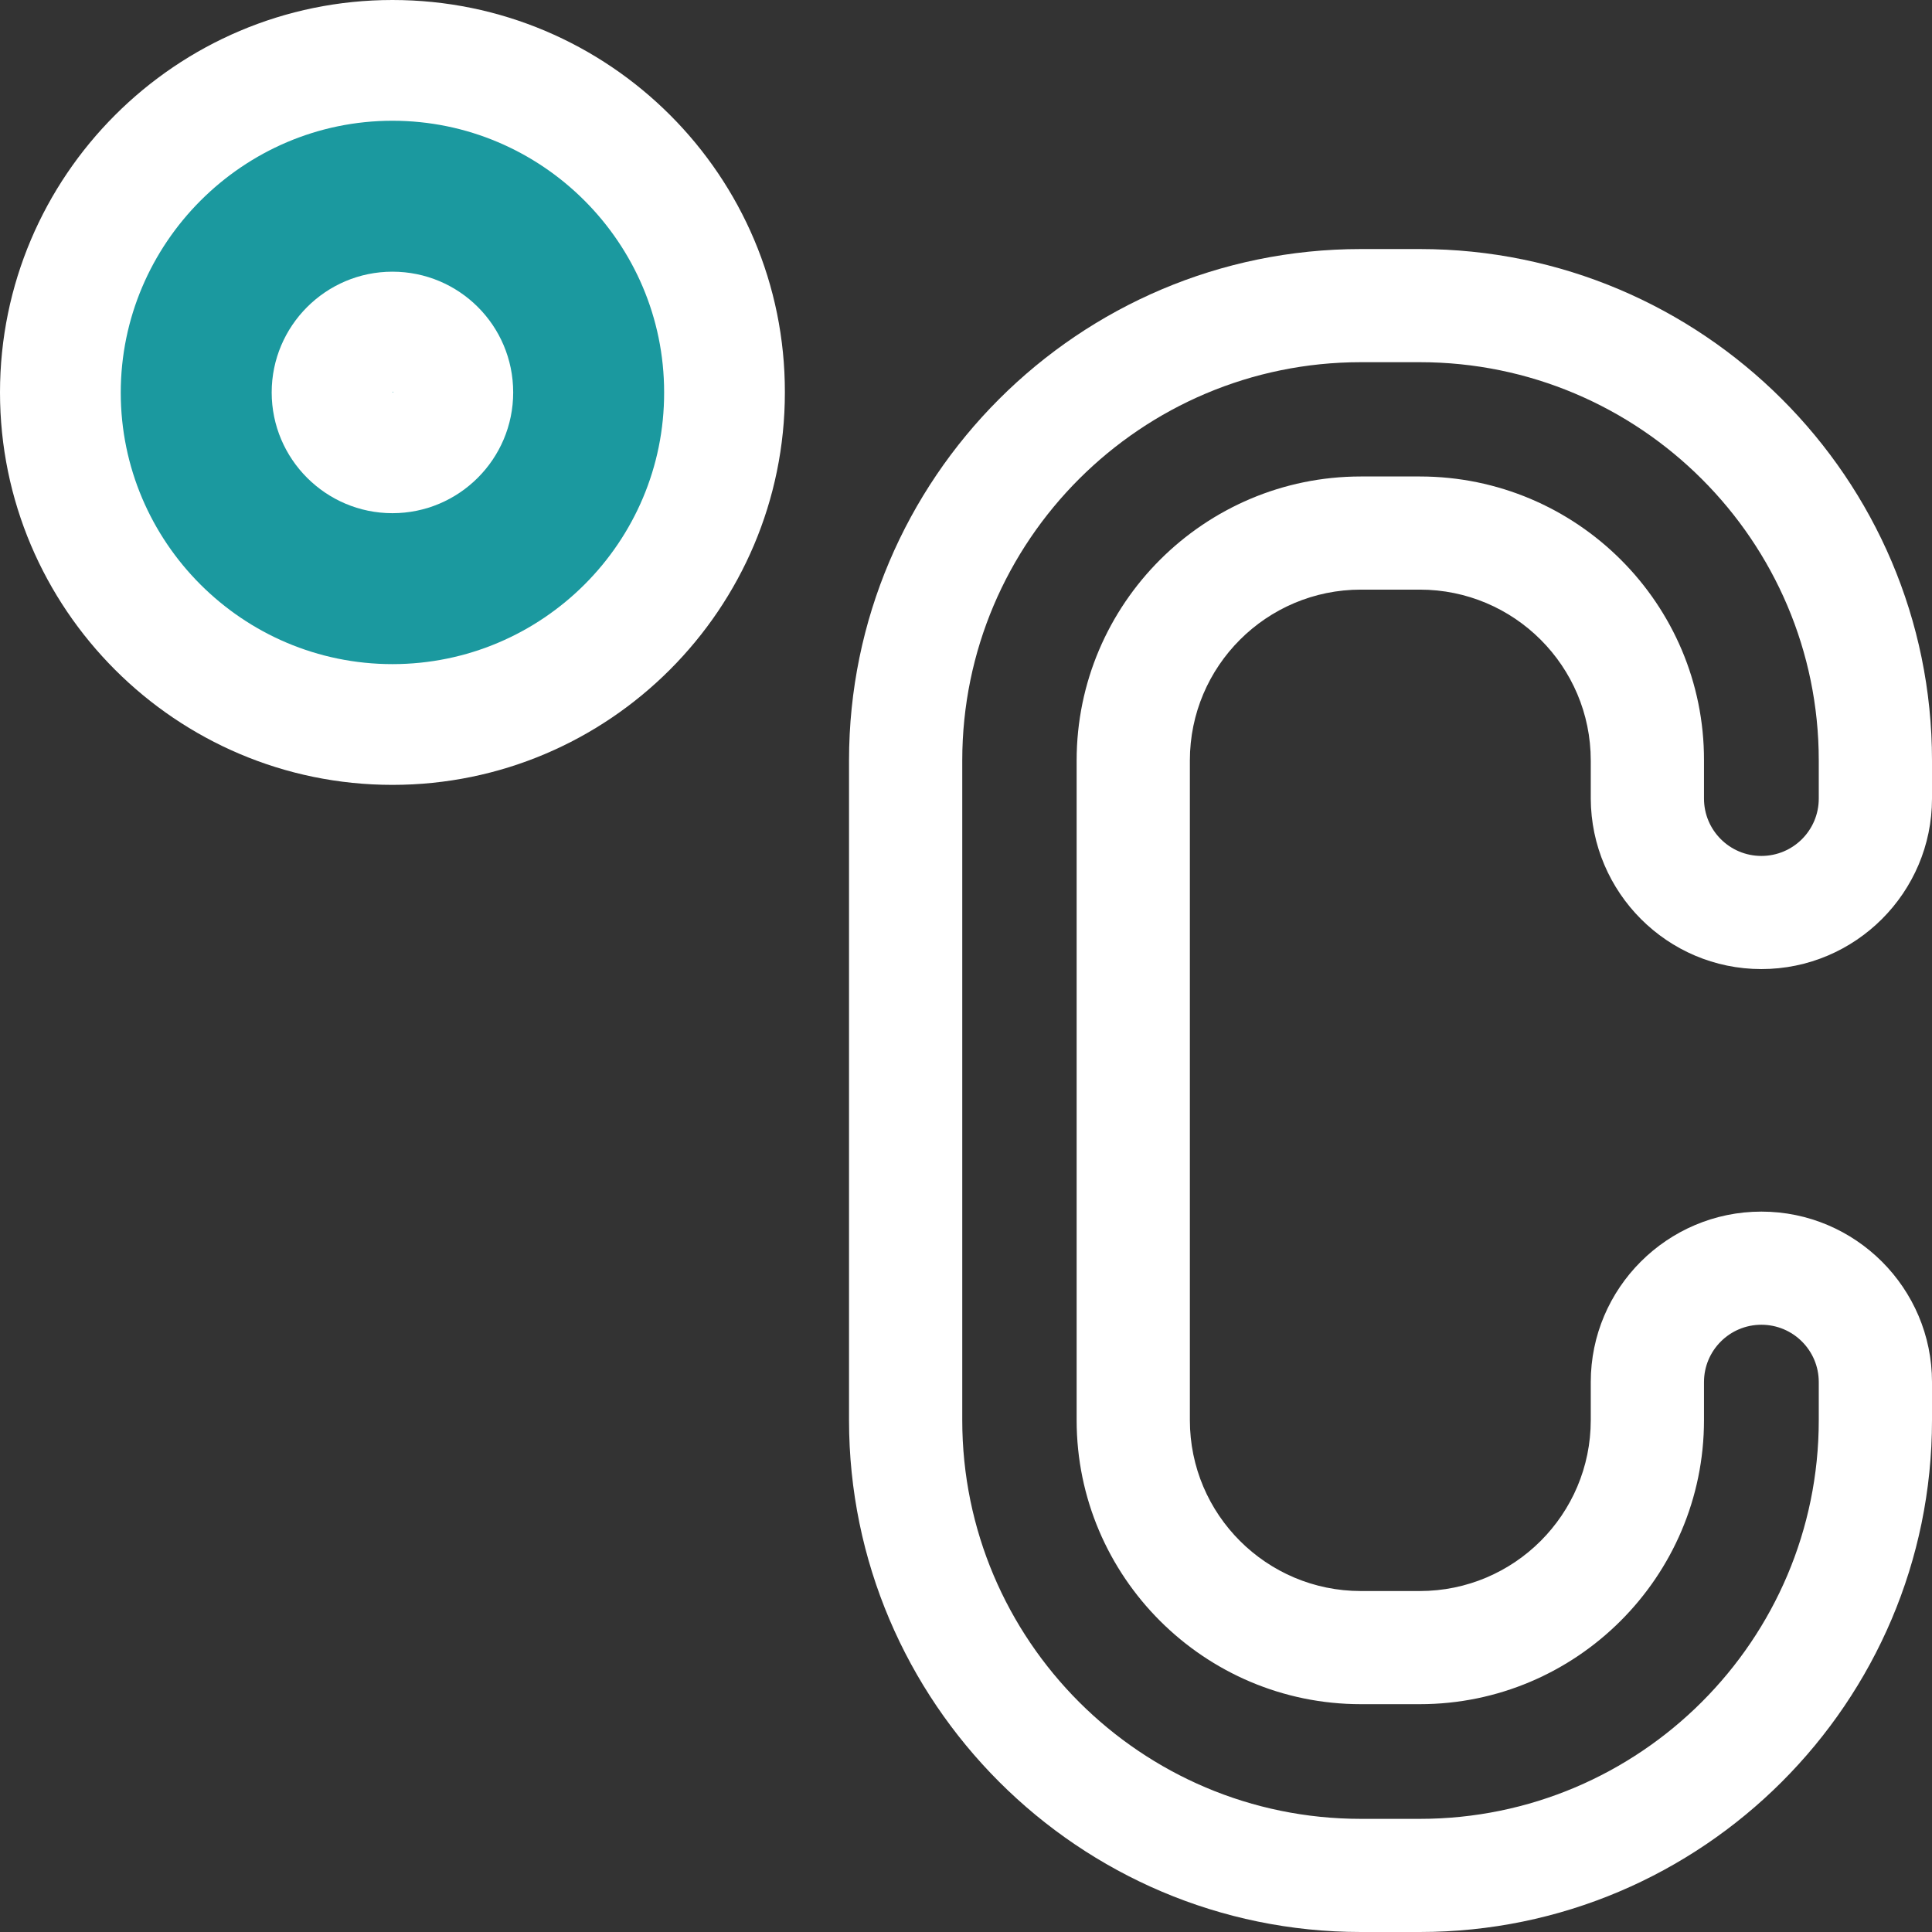
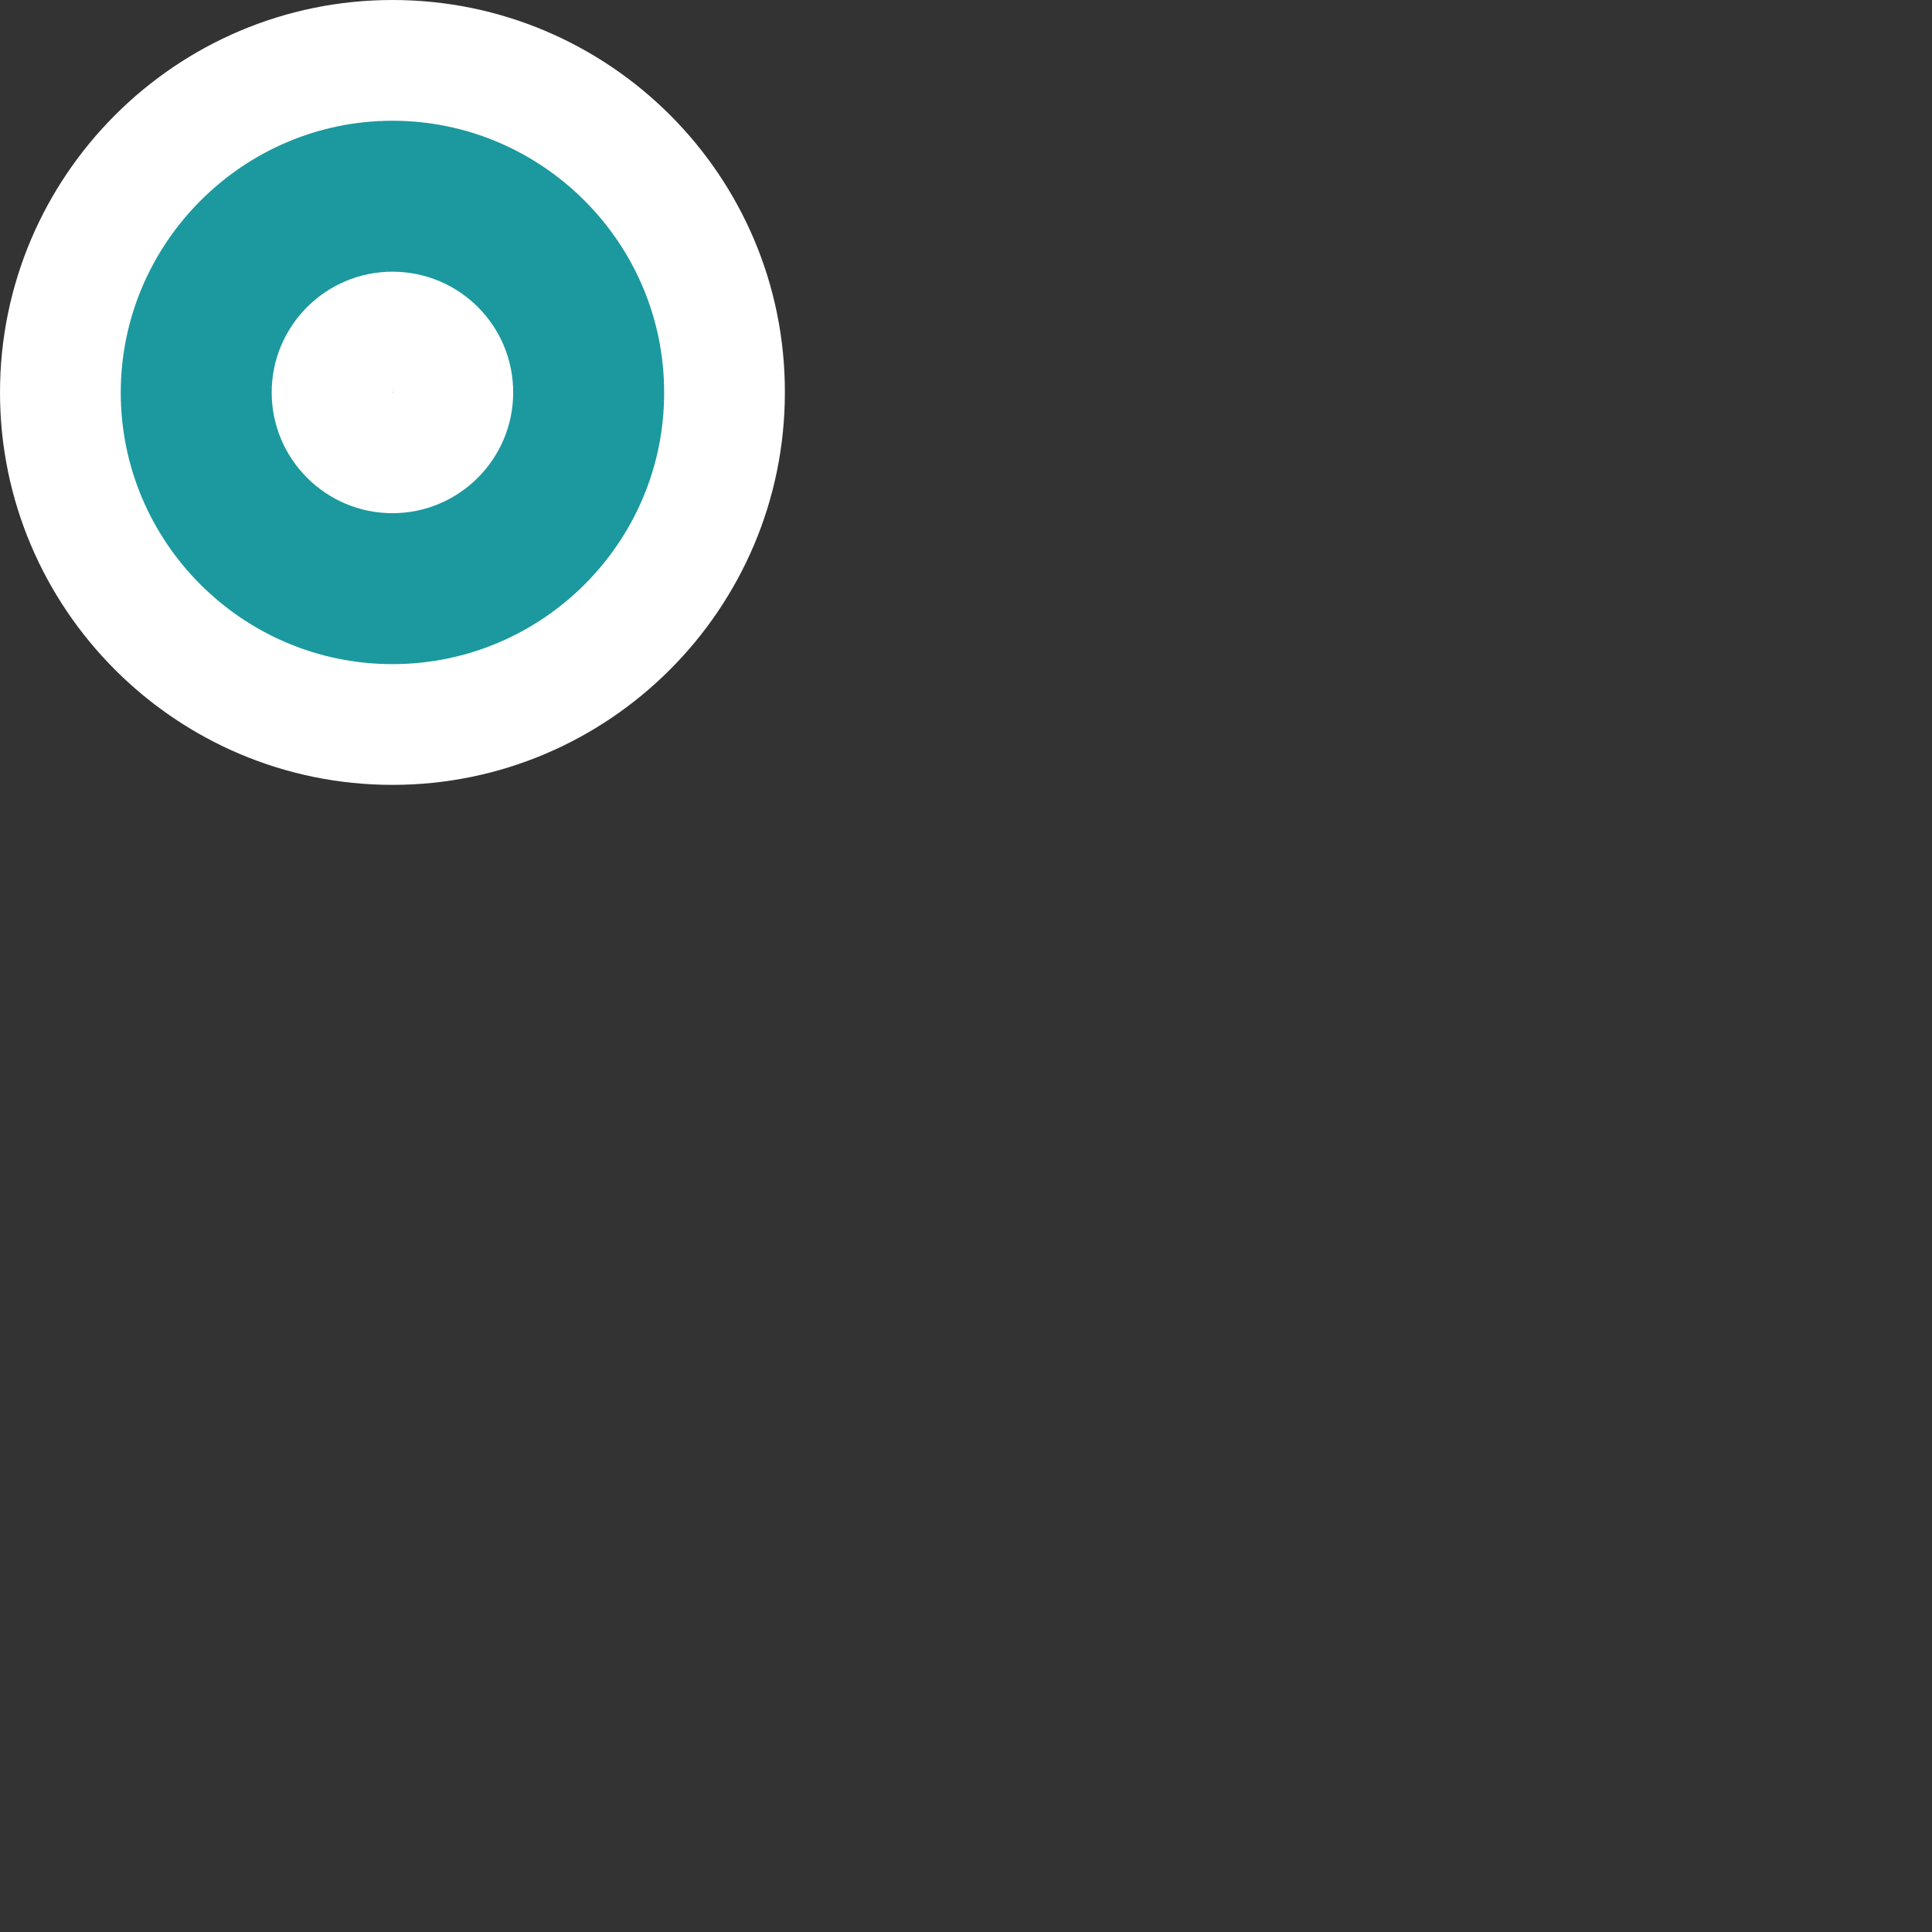
<svg xmlns="http://www.w3.org/2000/svg" width="64" height="64" viewBox="0 0 64 64" fill="none">
  <rect x="0" y="0" width="64" height="64" fill="#333333" stroke="none" />
  <g clip-path="url(#clip0_5282_188)">
-     <path d="M58.348 32.102C61.462 32.102 64 29.565 64 26.454V25.192C64 15.847 56.385 8.25 47.032 8.25H45.081C35.728 8.25 28.125 15.859 28.125 25.192V47.045C28.125 56.391 35.74 64 45.081 64H47.032C56.385 64 64 56.391 64 47.045V45.783C64 42.672 61.462 40.136 58.348 40.136C55.234 40.136 52.696 42.672 52.696 45.783V47.045C52.696 50.169 50.158 52.705 47.032 52.705H45.081C41.955 52.705 39.416 50.169 39.416 47.045V25.192C39.416 22.069 41.955 19.532 45.081 19.532H47.032C50.158 19.532 52.696 22.069 52.696 25.192V26.454C52.709 29.565 55.234 32.102 58.348 32.102ZM47.032 15.784H45.081C39.892 15.784 35.665 20.007 35.665 25.192V47.045C35.665 52.23 39.892 56.453 45.081 56.453H47.032C52.221 56.453 56.447 52.23 56.447 47.045V45.783C56.447 44.734 57.298 43.884 58.348 43.884C59.398 43.884 60.249 44.734 60.249 45.783V47.045C60.249 54.329 54.322 60.252 47.032 60.252H45.081C37.791 60.252 31.876 54.329 31.876 47.045V25.192C31.876 17.908 37.803 11.998 45.081 11.998H47.032C54.322 11.998 60.249 17.921 60.249 25.192V26.454C60.249 27.504 59.398 28.354 58.348 28.354C57.298 28.354 56.447 27.504 56.447 26.454V25.192C56.46 20.007 52.233 15.784 47.032 15.784Z" fill="white" />
    <path d="M13 0C5.832 0 0 5.832 0 13C0 20.168 5.832 26 13 26C20.168 26 26 20.168 26 13C26.014 5.832 20.181 0 13 0Z" fill="white" />
    <path d="M13 22C8.032 22 4 17.957 4 13.007C4 8.057 8.046 4 13 4C17.954 4 22 8.043 22 12.993C22.014 17.957 17.968 22 13 22Z" fill="#1B999F" />
-     <path d="M13 9C10.794 9 9 10.794 9 13C9 15.206 10.794 17 13 17C15.206 17 17 15.206 17 13C17 10.781 15.206 9 13 9ZM13.013 13C13.013 13 13 13 13.013 13L13 12.987L13.013 12.973L13.027 12.987L13.013 13Z" fill="white" />
+     <path d="M13 9C10.794 9 9 10.794 9 13C9 15.206 10.794 17 13 17C15.206 17 17 15.206 17 13C17 10.781 15.206 9 13 9ZM13.013 13L13 12.987L13.013 12.973L13.027 12.987L13.013 13Z" fill="white" />
  </g>
  <defs>
    <clipPath id="clip0_5282_188">
      <rect width="64" height="64" fill="white" />
    </clipPath>
  </defs>
</svg>